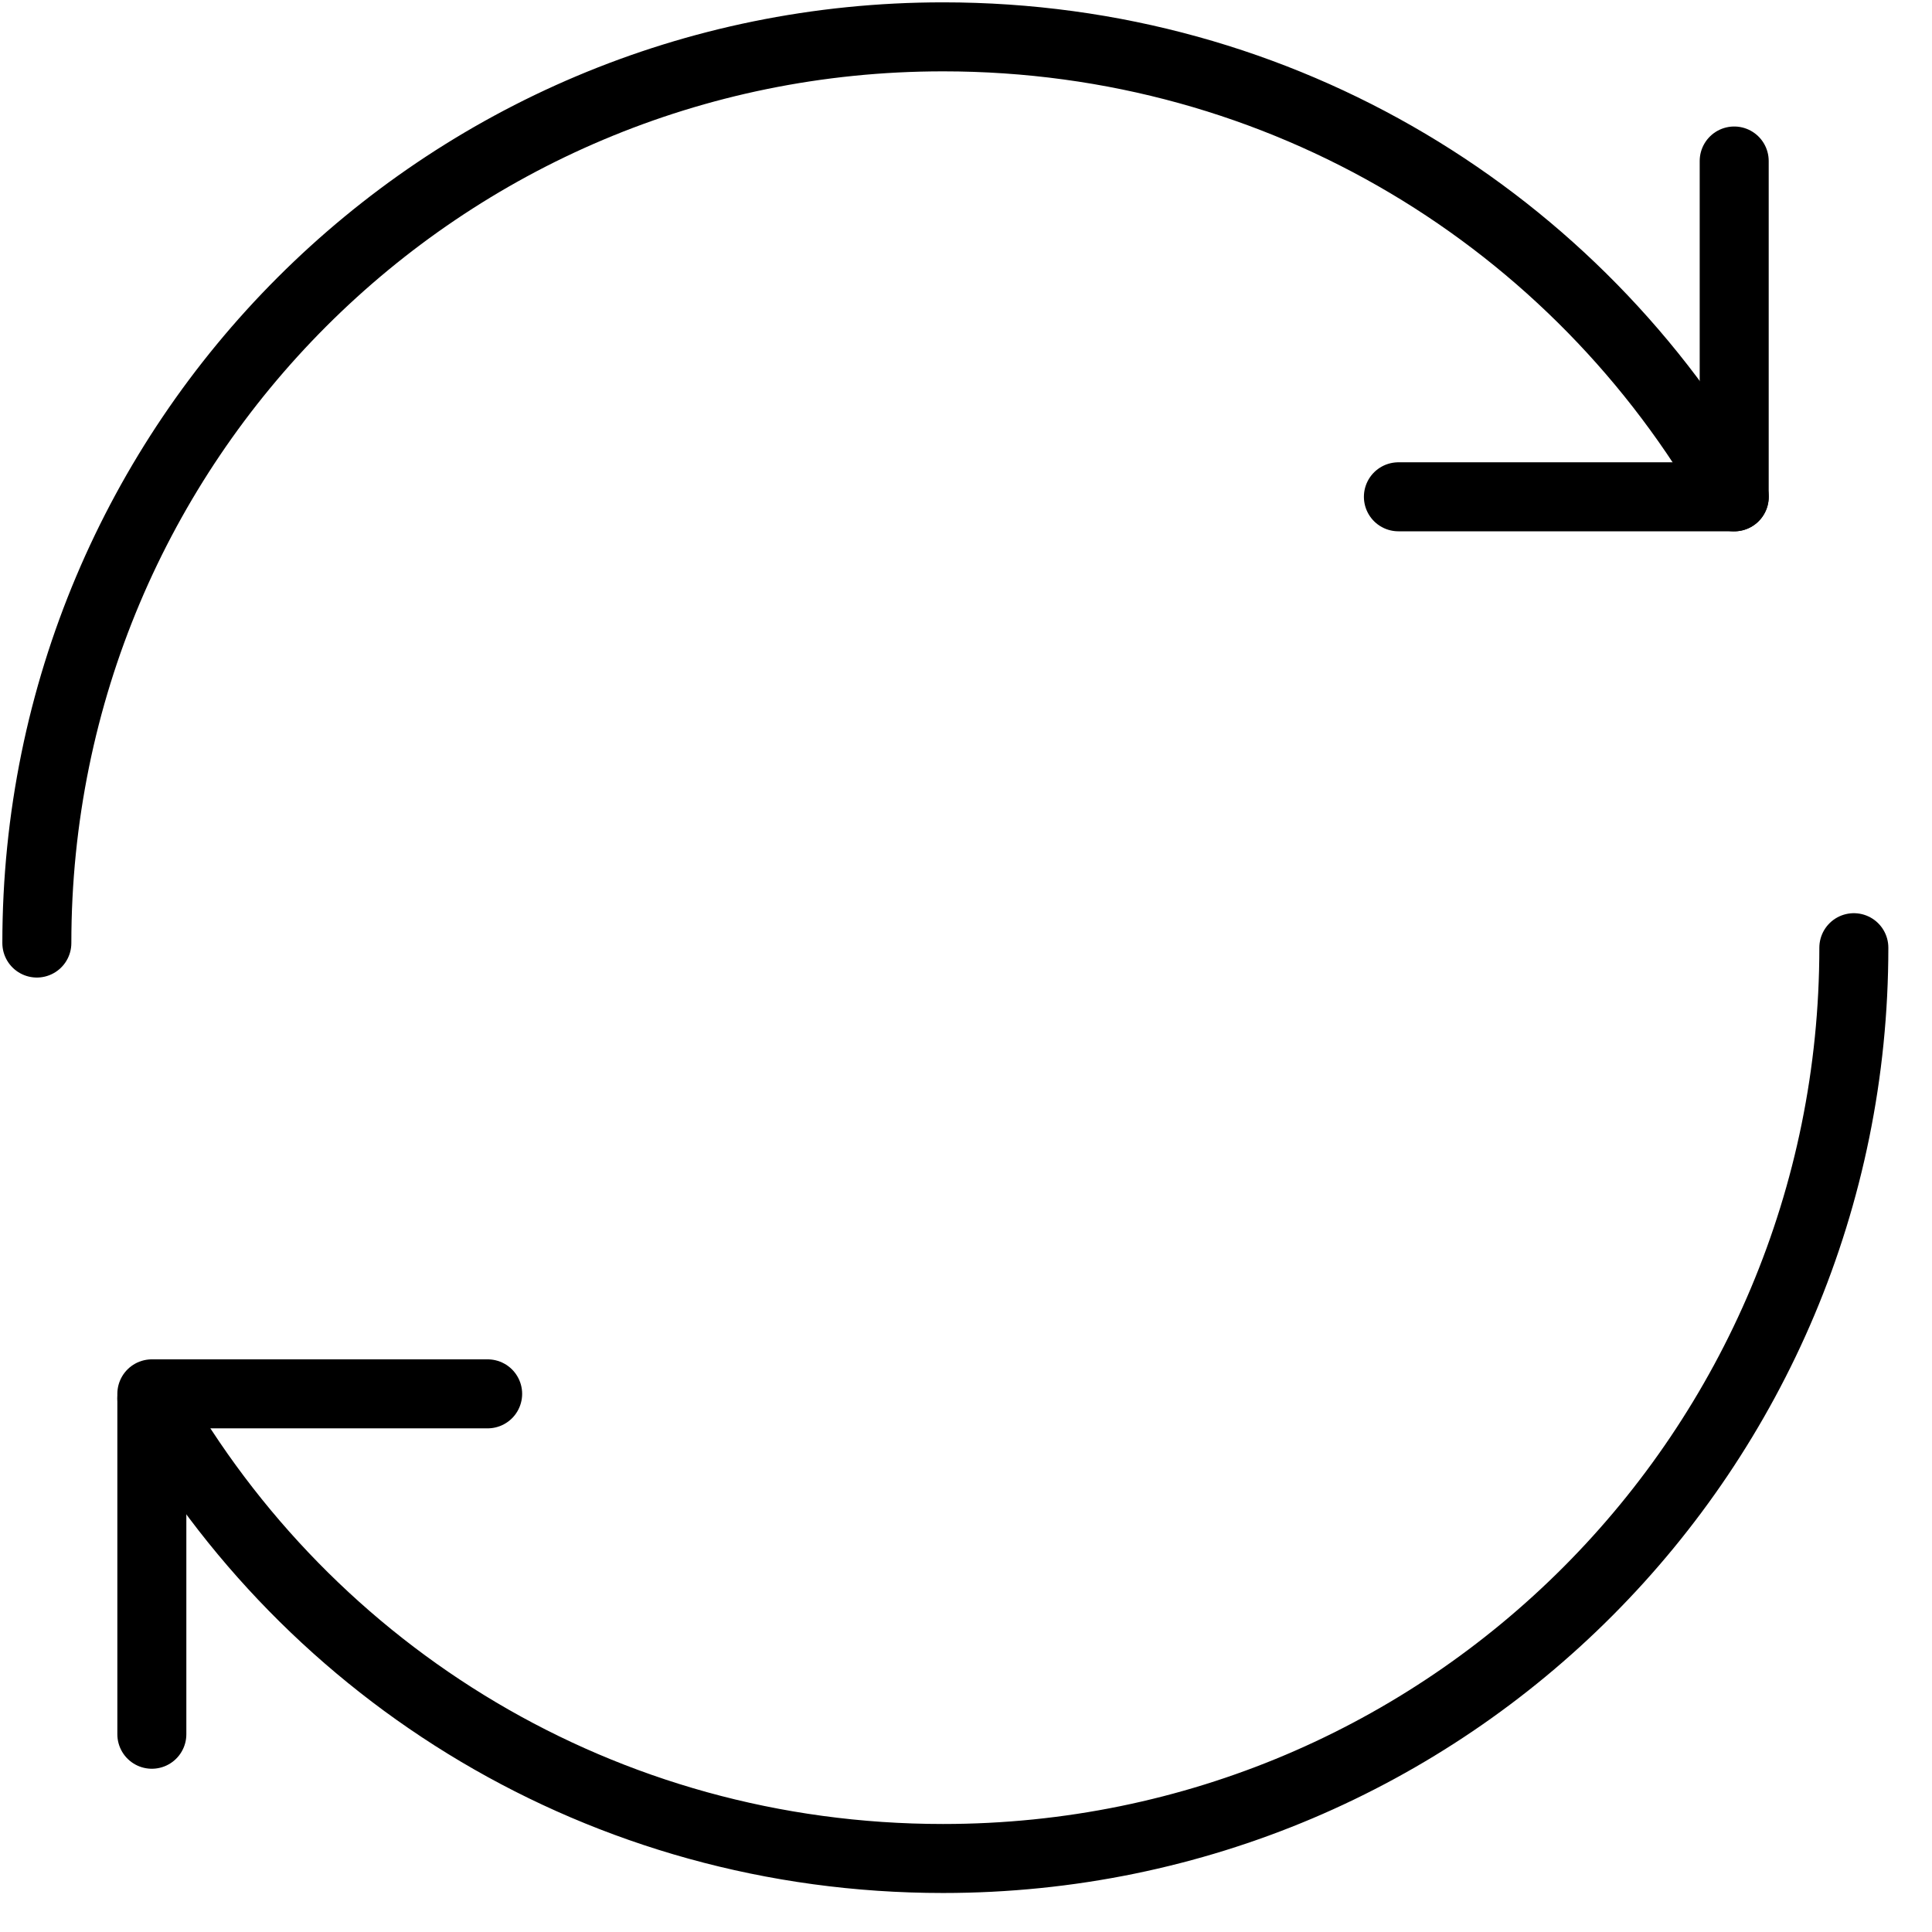
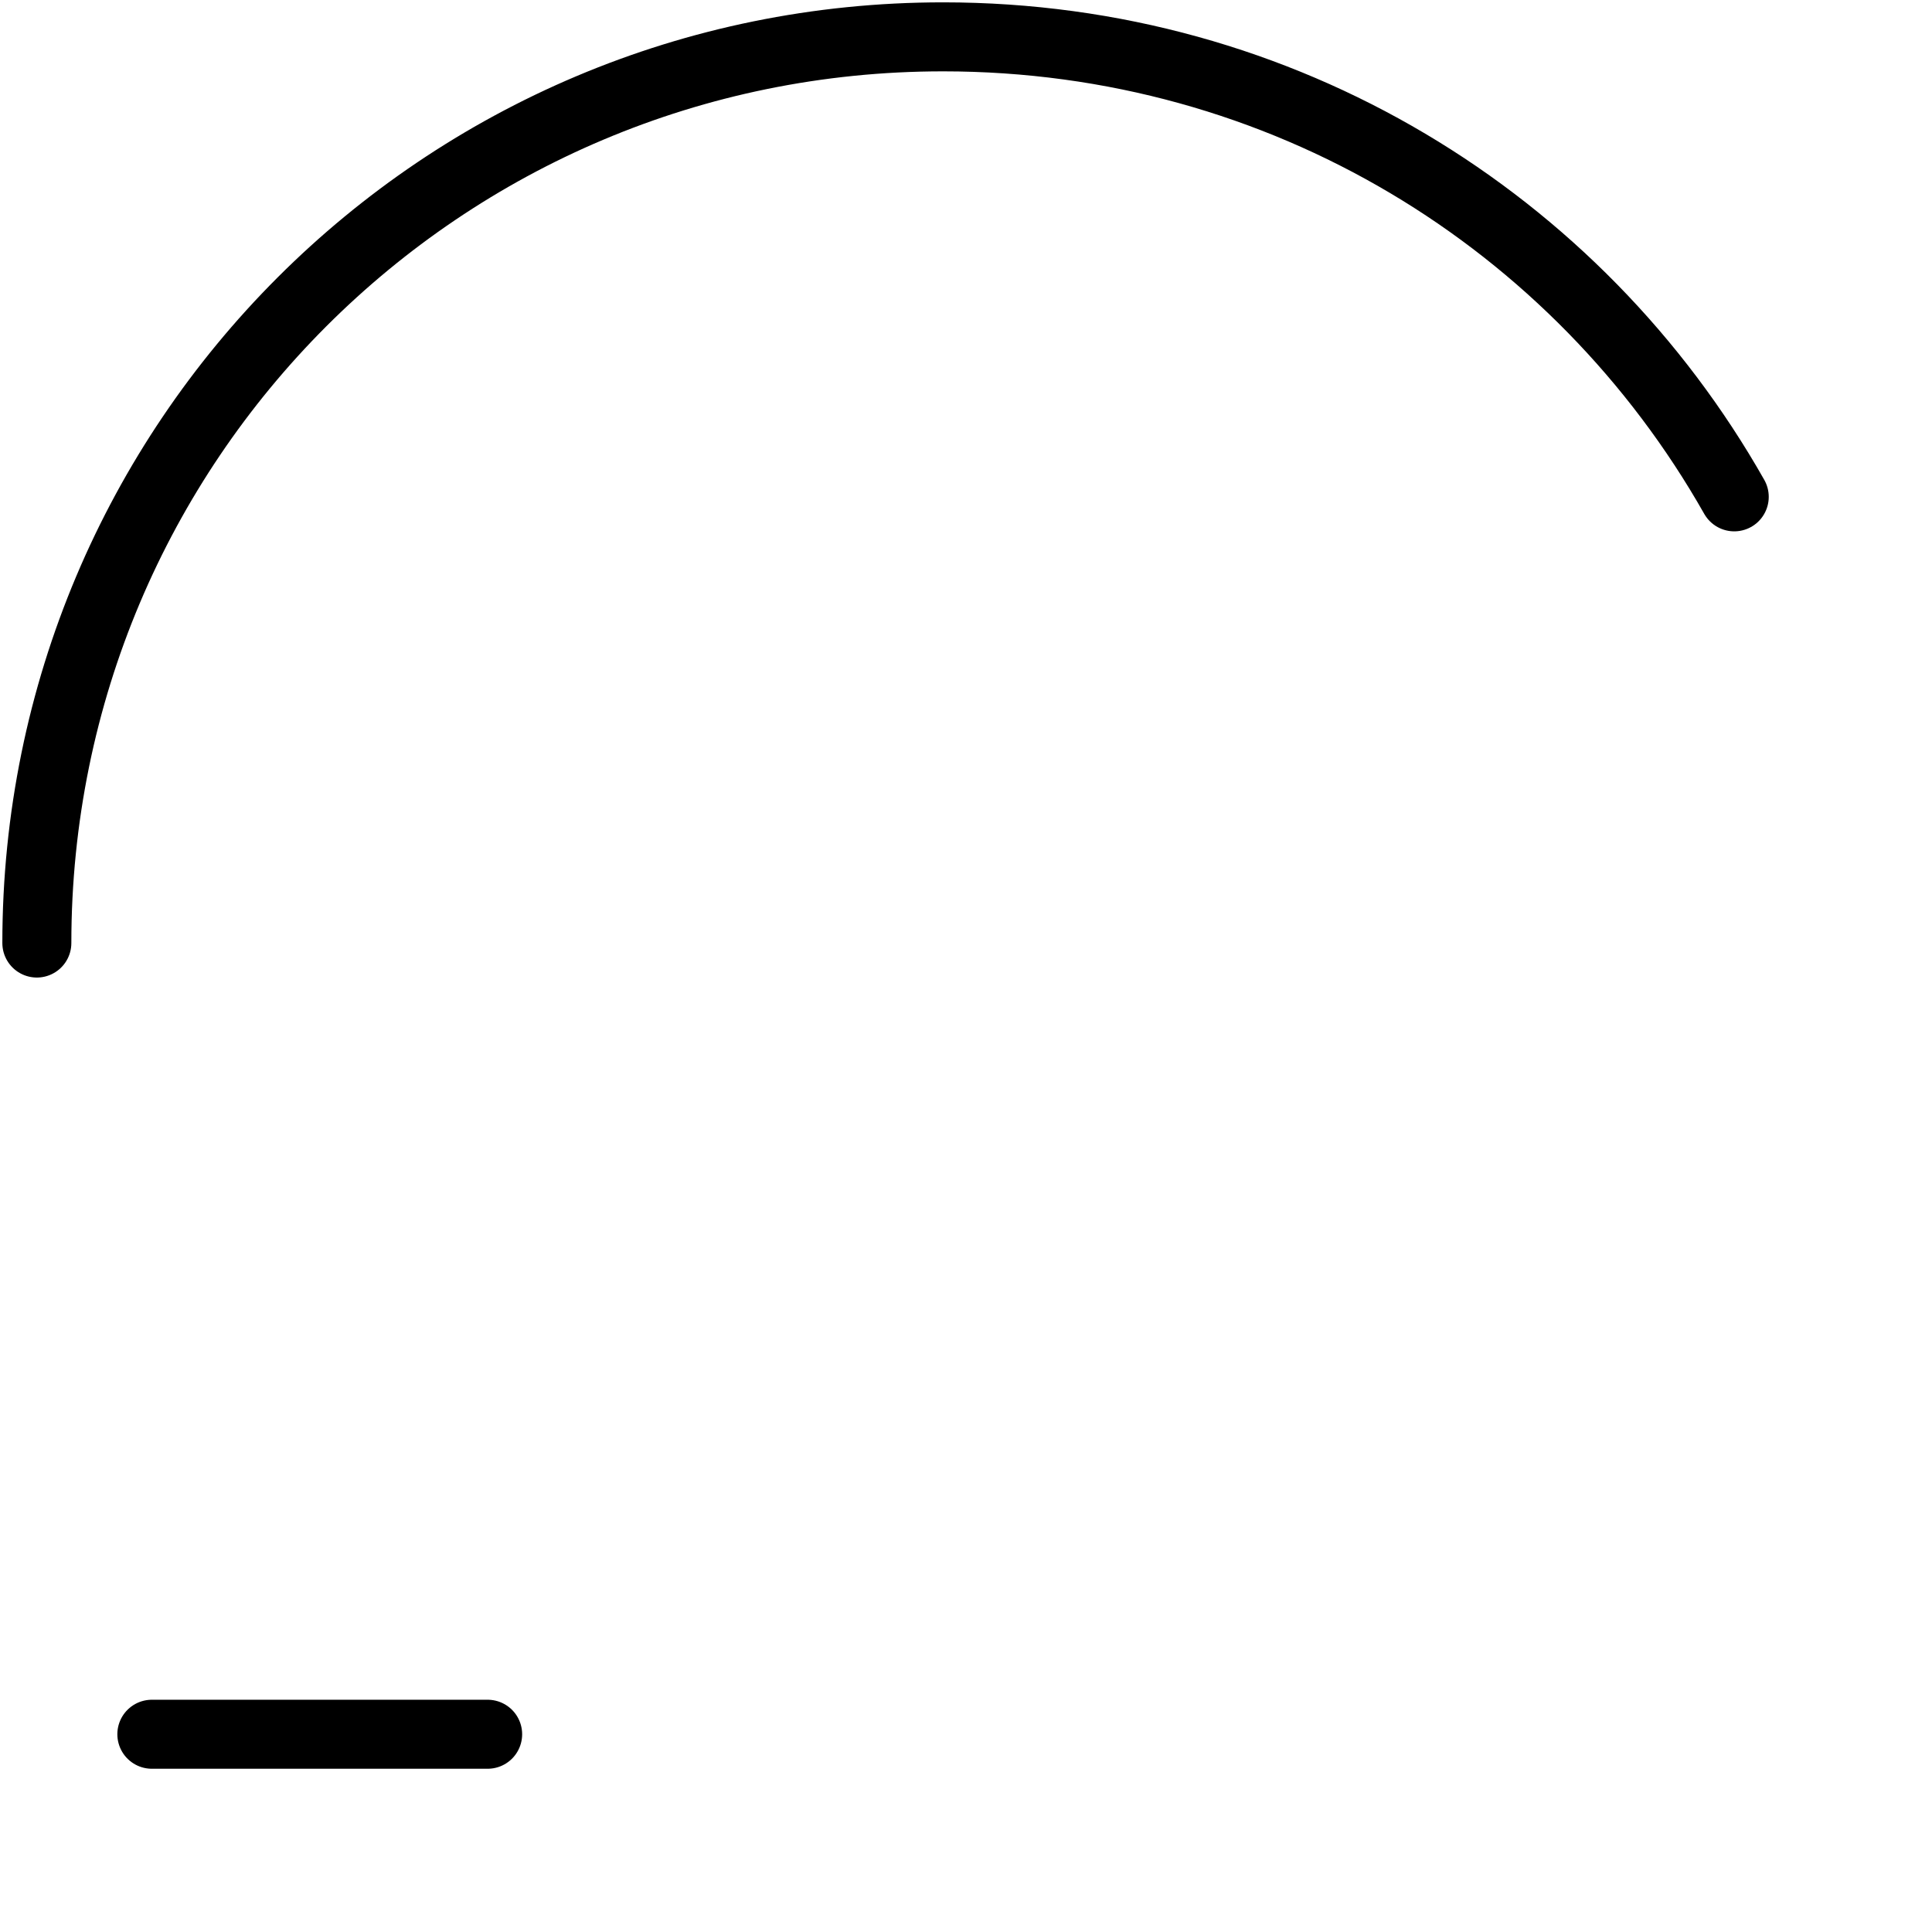
<svg xmlns="http://www.w3.org/2000/svg" width="42" height="42" viewBox="0 0 42 42" fill="none">
  <path d="M0.801 20.501C0.801 9.601 9.601 0.801 20.501 0.801C27.901 0.801 34.301 4.801 37.701 10.801" stroke="currentColor" stroke-width="1.5" stroke-miterlimit="10" stroke-linecap="round" stroke-linejoin="round" />
-   <path d="M37.7 3.5V10.8H30.4" stroke="currentColor" stroke-width="1.5" stroke-miterlimit="10" stroke-linecap="round" stroke-linejoin="round" />
-   <path d="M40.301 20.602C40.301 31.502 31.501 40.402 20.501 40.402C13.101 40.402 6.701 36.402 3.301 30.402" stroke="currentColor" stroke-width="1.5" stroke-miterlimit="10" stroke-linecap="round" stroke-linejoin="round" />
-   <path d="M3.301 37.701V30.301H10.601" stroke="currentColor" stroke-width="1.5" stroke-miterlimit="10" stroke-linecap="round" stroke-linejoin="round" />
+   <path d="M3.301 37.701H10.601" stroke="currentColor" stroke-width="1.5" stroke-miterlimit="10" stroke-linecap="round" stroke-linejoin="round" />
</svg>